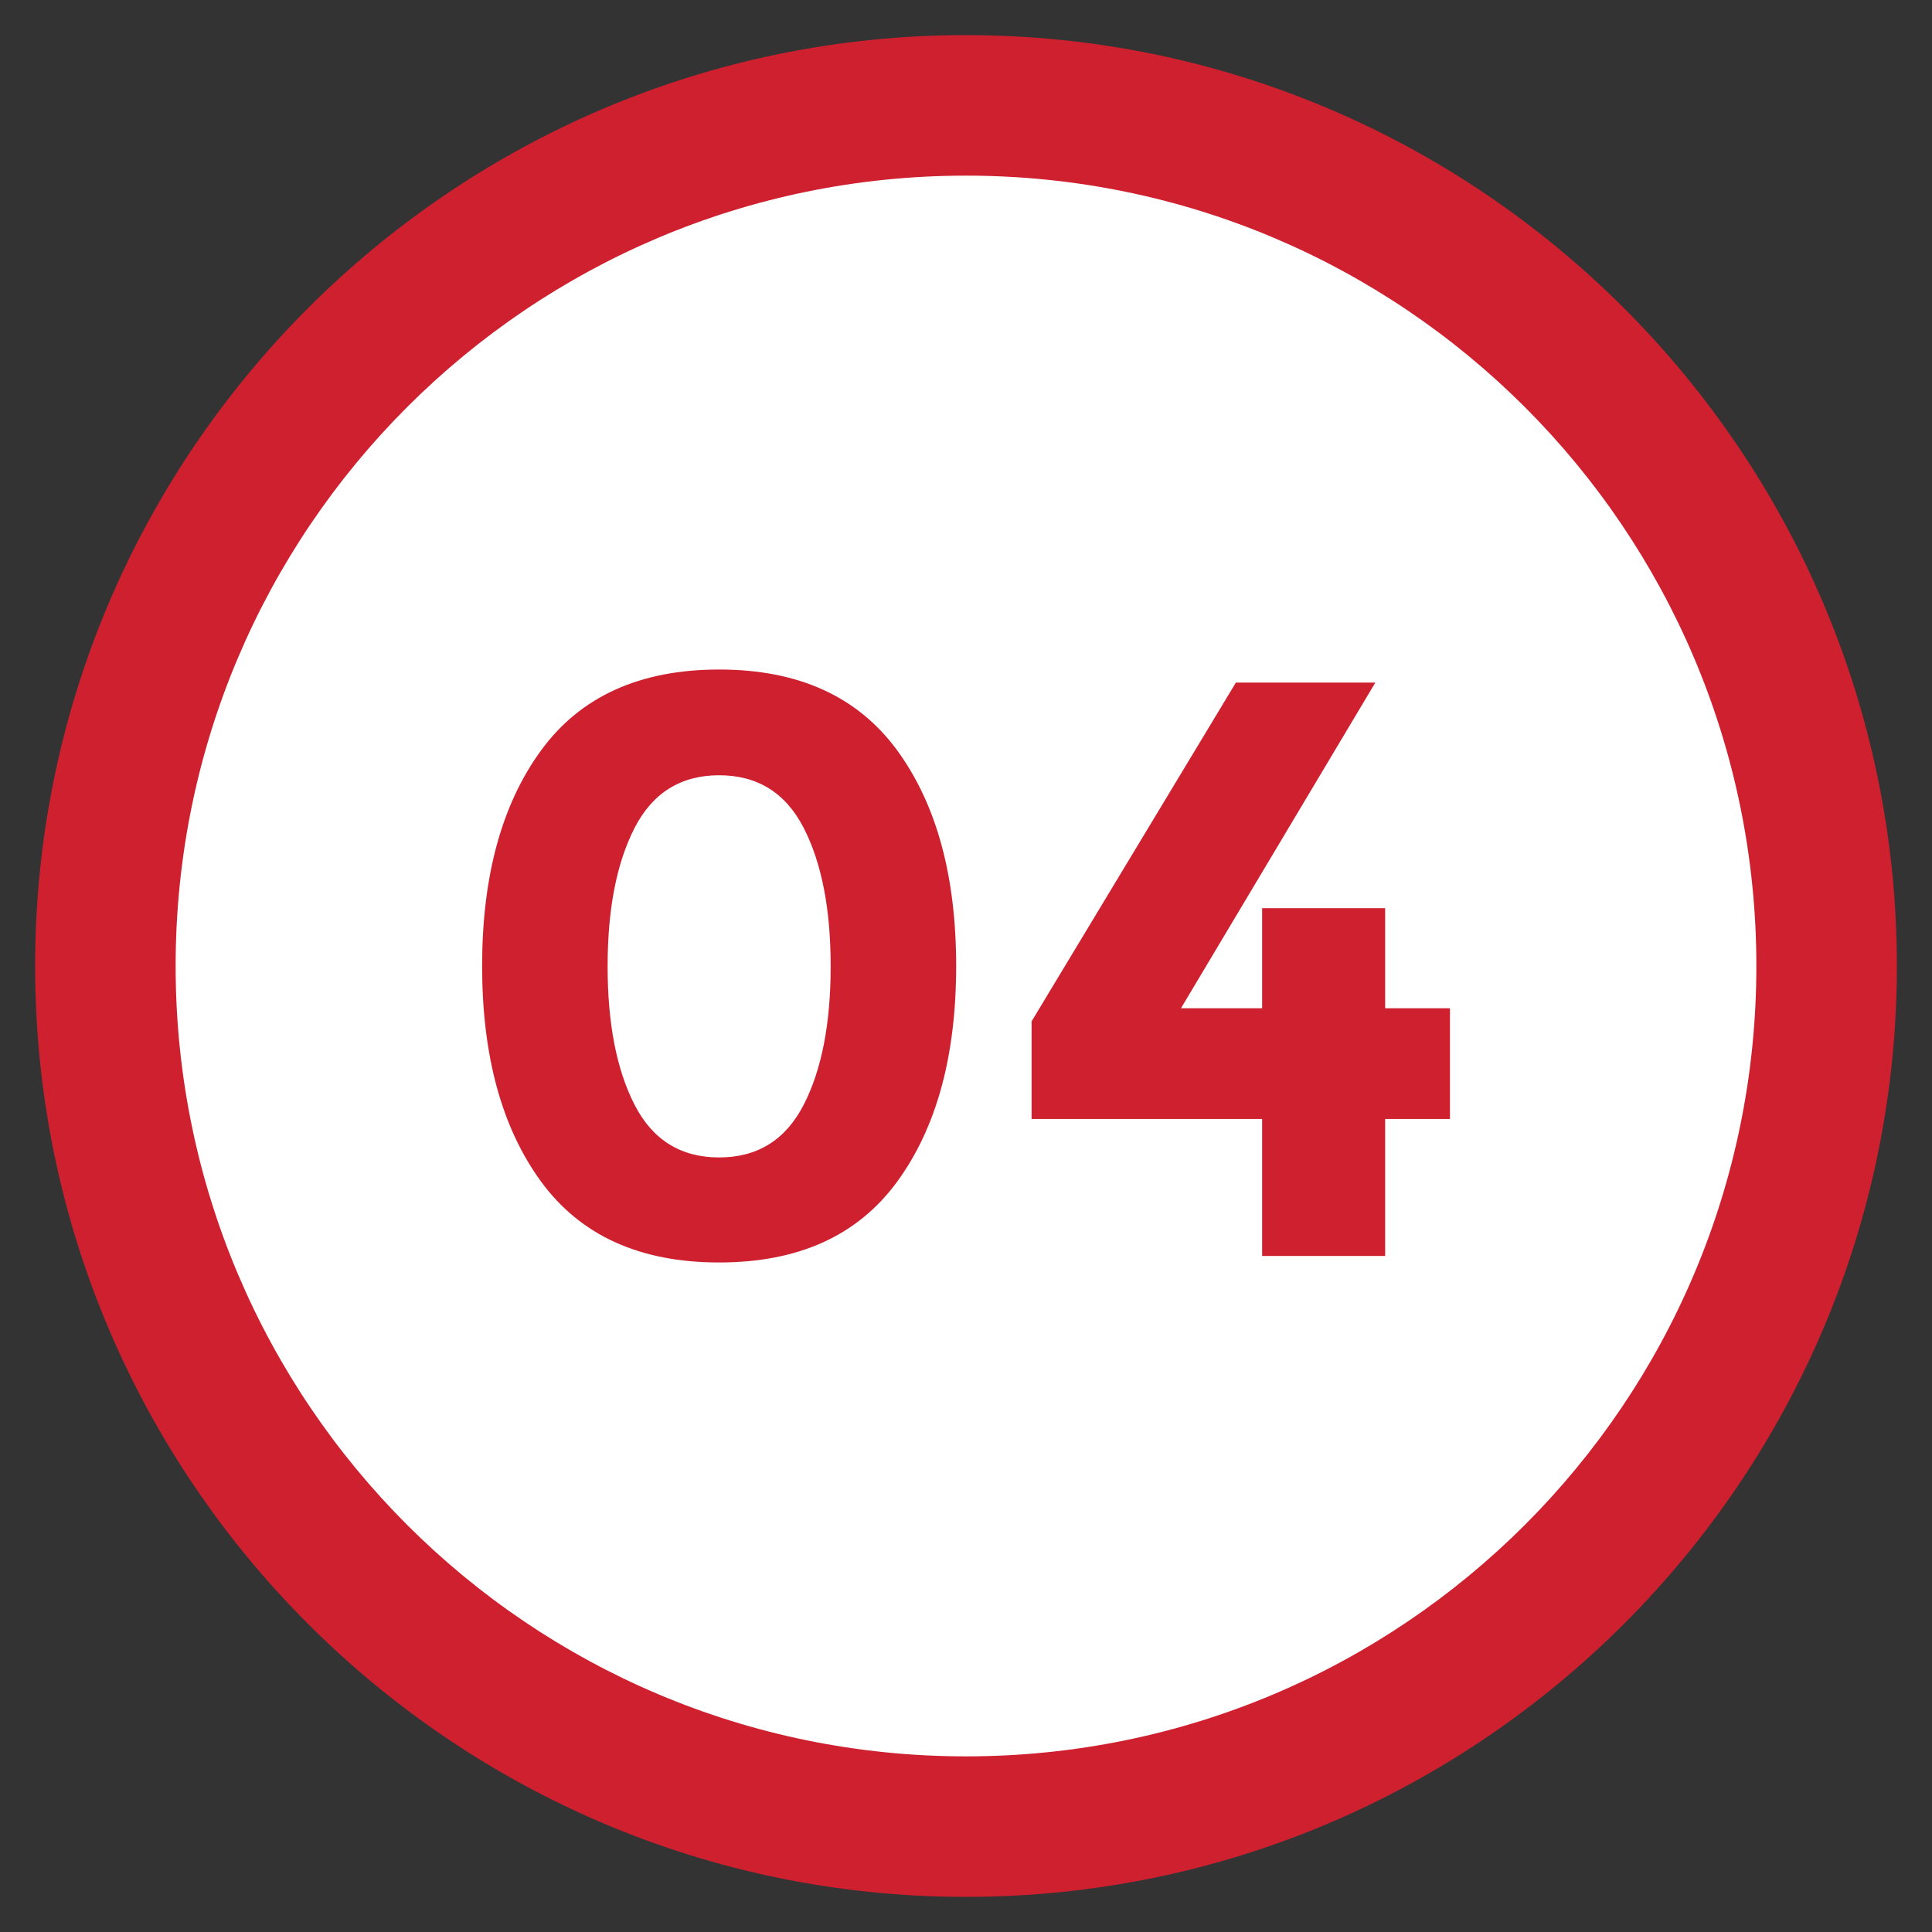
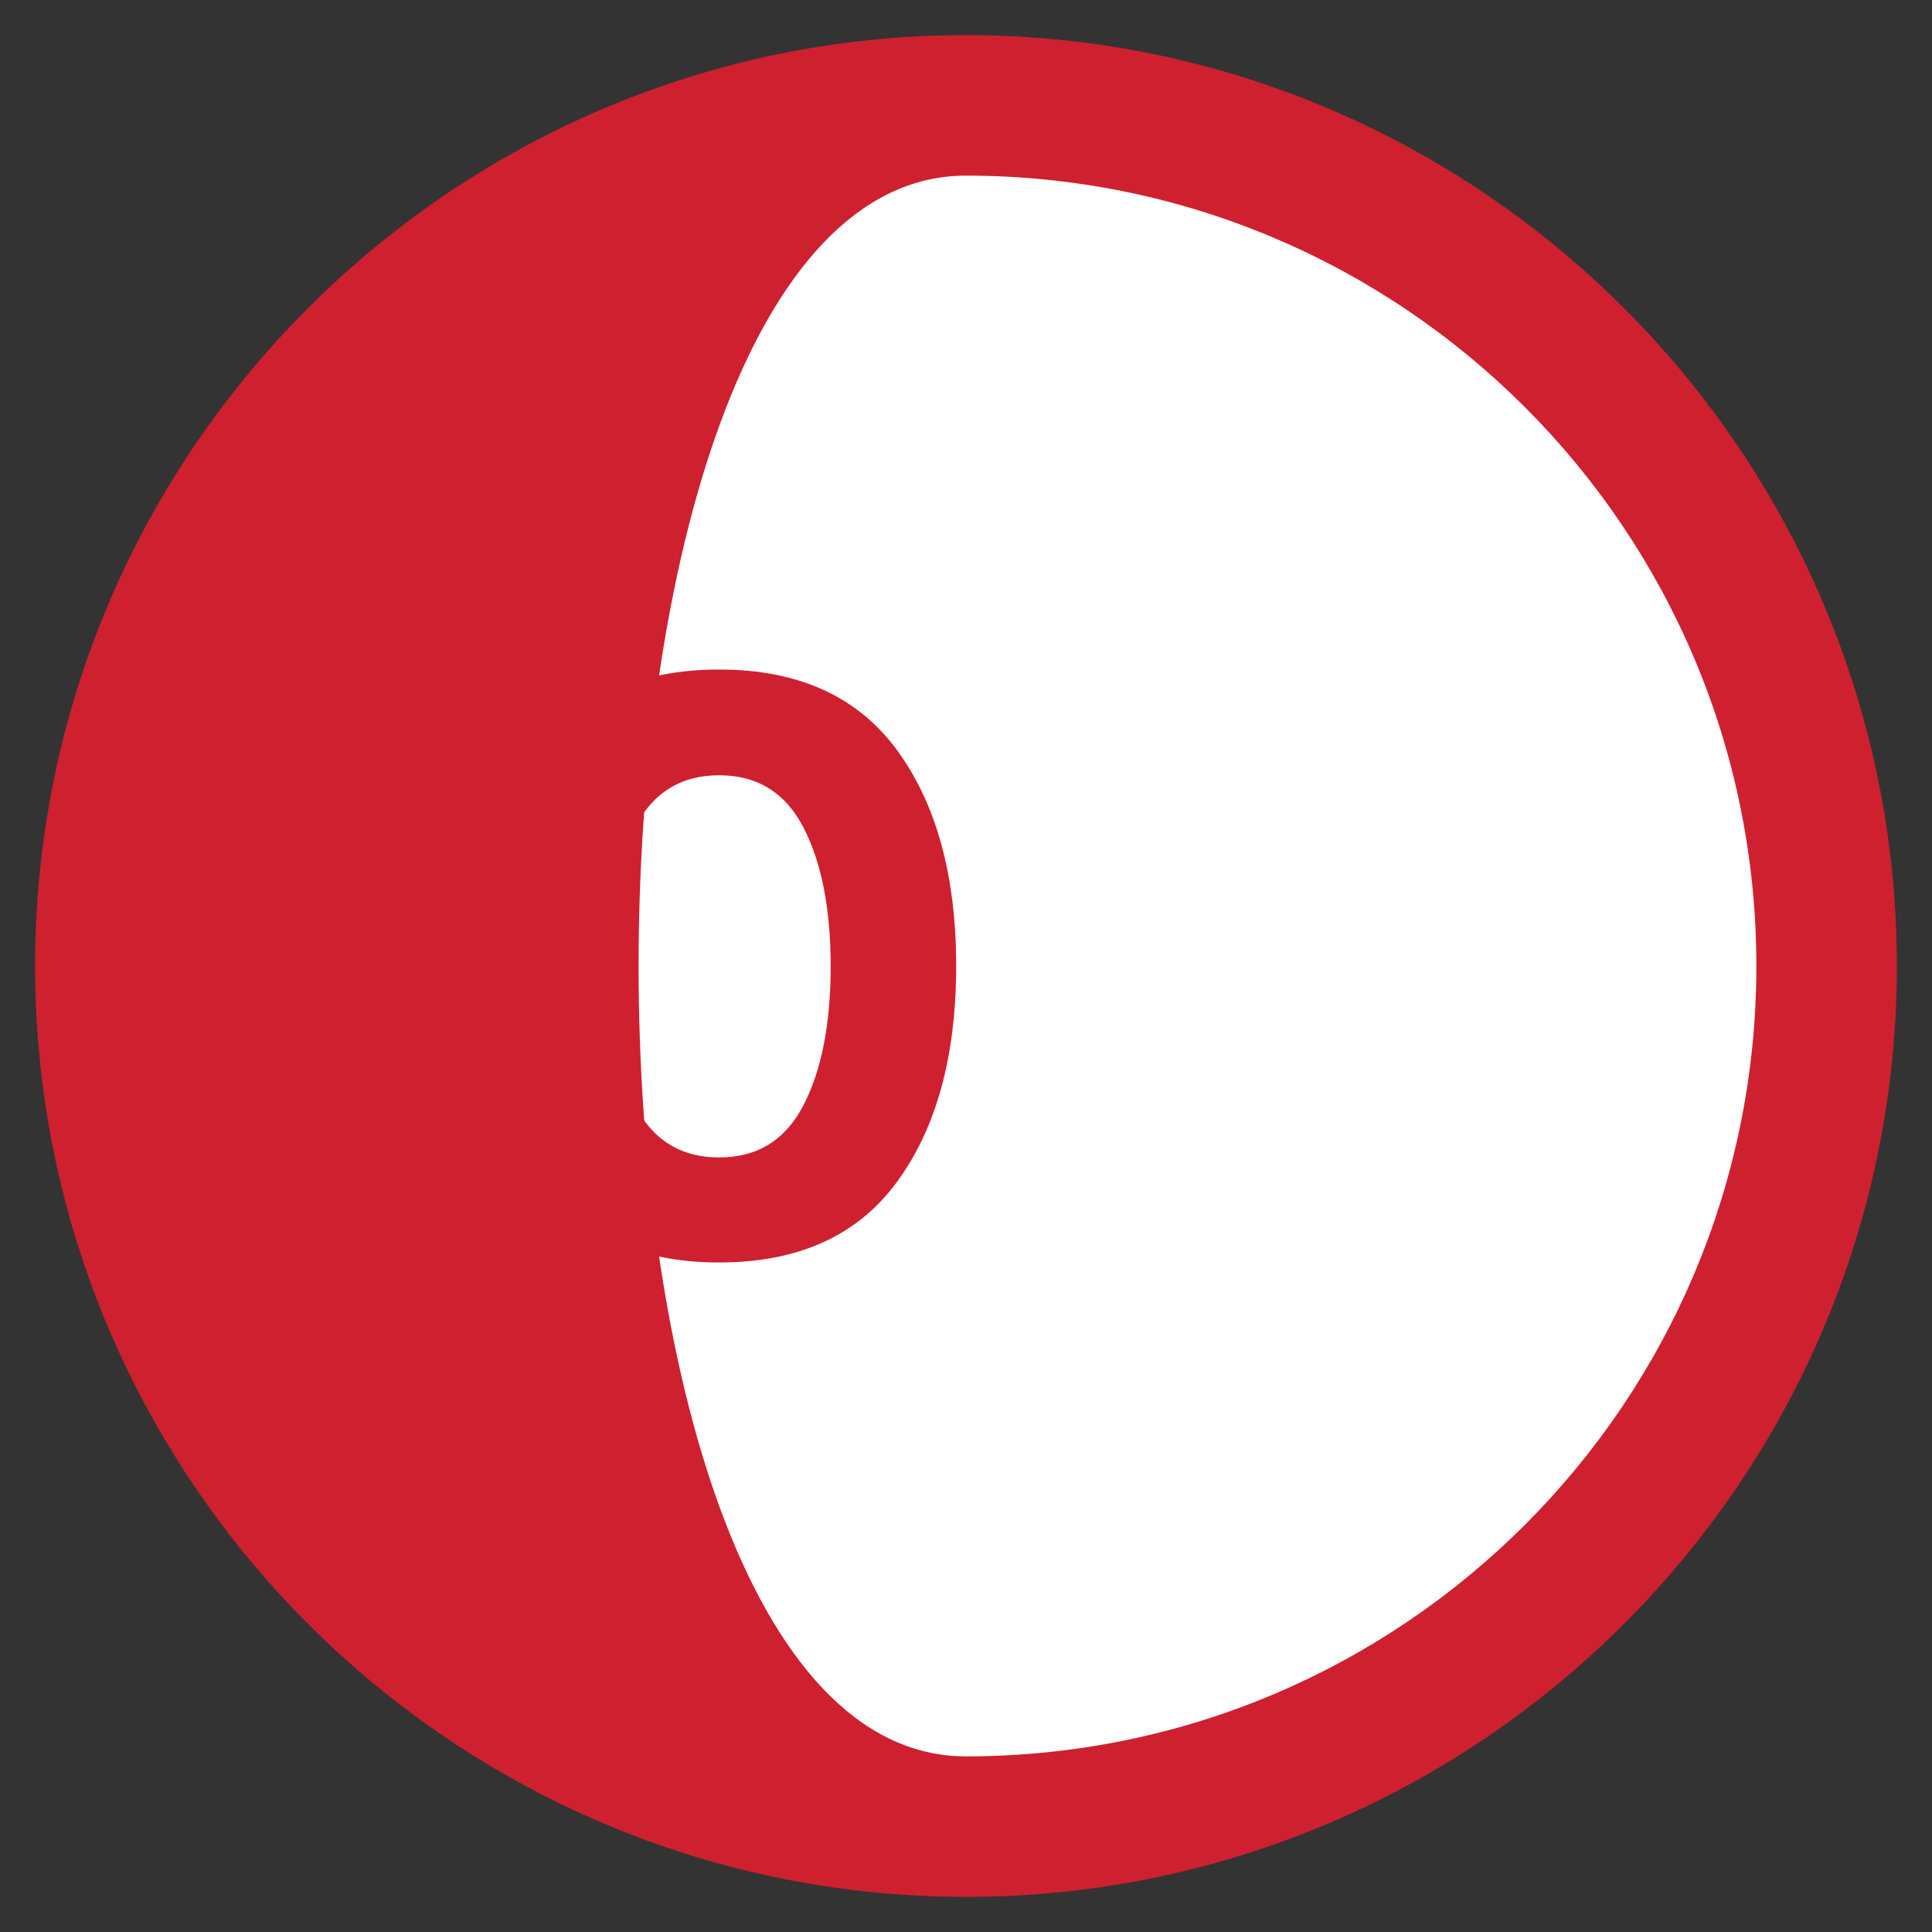
<svg xmlns="http://www.w3.org/2000/svg" version="1.1" id="Layer_1" x="0px" y="0px" viewBox="0 0 220 220" style="enable-background:new 0 0 220 220;" xml:space="preserve">
  <rect x="0" y="0" width="220" height="220" fill="#333333" stroke="none" />
  <style type="text/css">
	.st0{fill:#FFFFFF;}
	.st1{fill:#CF2030;}
	.st2{enable-background:new    ;}
</style>
  <g>
    <circle class="st0" cx="110" cy="110" r="98" />
-     <path class="st1" d="M110,20c49.71,0,90,40.29,90,90s-40.29,90-90,90s-90-40.29-90-90S60.29,20,110,20 M110,4   C51.55,4,4,51.55,4,110s47.55,106,106,106s106-47.55,106-106S168.45,4,110,4L110,4z" />
+     <path class="st1" d="M110,20c49.71,0,90,40.29,90,90s-40.29,90-90,90S60.29,20,110,20 M110,4   C51.55,4,4,51.55,4,110s47.55,106,106,106s106-47.55,106-106S168.45,4,110,4L110,4z" />
  </g>
  <g class="st2">
    <path class="st1" d="M81.89,143.76c-9.03,0-15.78-3.07-20.27-9.2c-4.48-6.13-6.72-14.32-6.72-24.56c0-10.24,2.24-18.43,6.72-24.56   c4.48-6.13,11.24-9.2,20.27-9.2c9.03,0,15.78,3.07,20.27,9.2c4.48,6.13,6.72,14.32,6.72,24.56c0,10.24-2.24,18.43-6.72,24.56   C97.67,140.7,90.92,143.76,81.89,143.76z M72.27,94.26c-2.05,3.99-3.08,9.25-3.08,15.78s1.03,11.8,3.08,15.78   c2.05,3.99,5.26,5.98,9.62,5.98c4.36,0,7.56-1.99,9.62-5.98c2.05-3.98,3.08-9.25,3.08-15.78s-1.03-11.8-3.08-15.78   c-2.05-3.98-5.26-5.98-9.62-5.98C77.53,88.28,74.32,90.28,72.27,94.26z" />
-     <path class="st1" d="M143.72,114.81v-11.39h14.01v11.39h7.38v12.61h-7.38v15.6h-14.01v-15.6h-26.25V116.3l23.26-38.57h15.88   l-22.13,37.08H143.72z" />
  </g>
</svg>